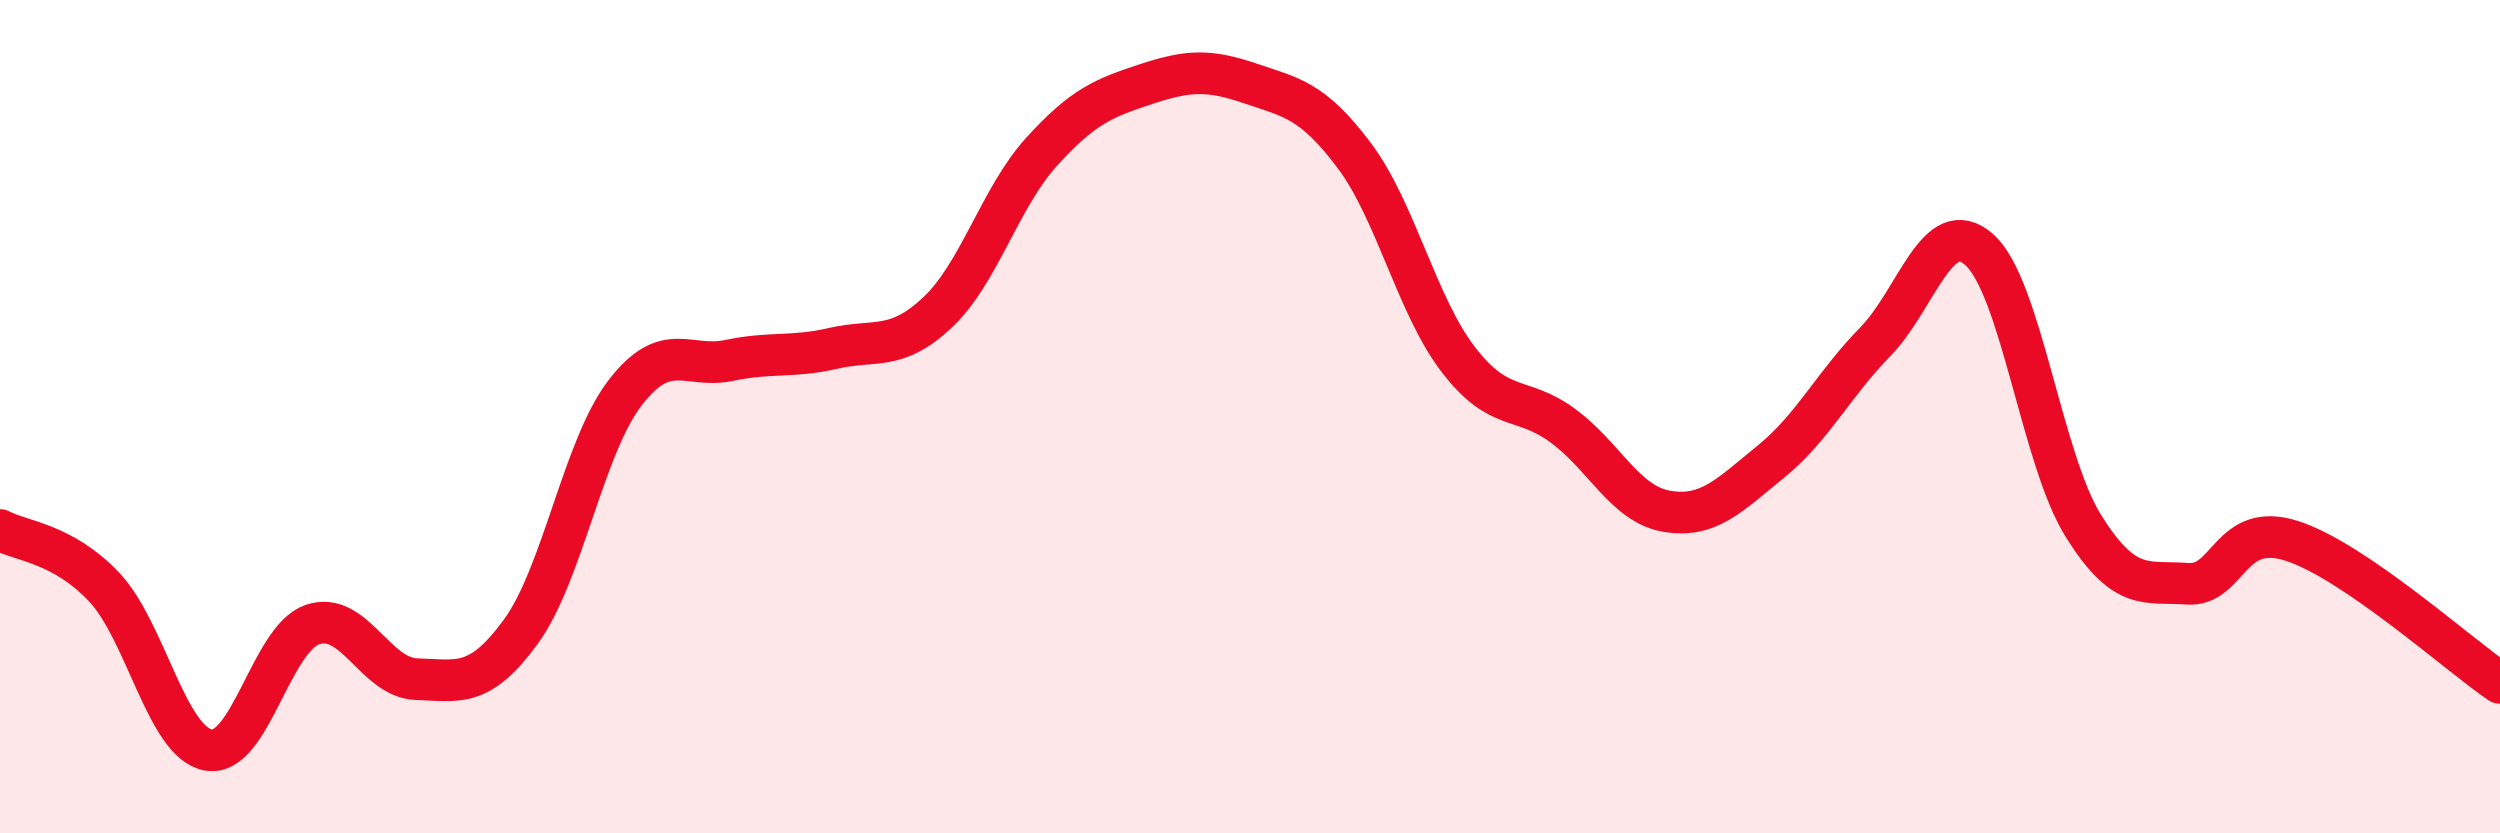
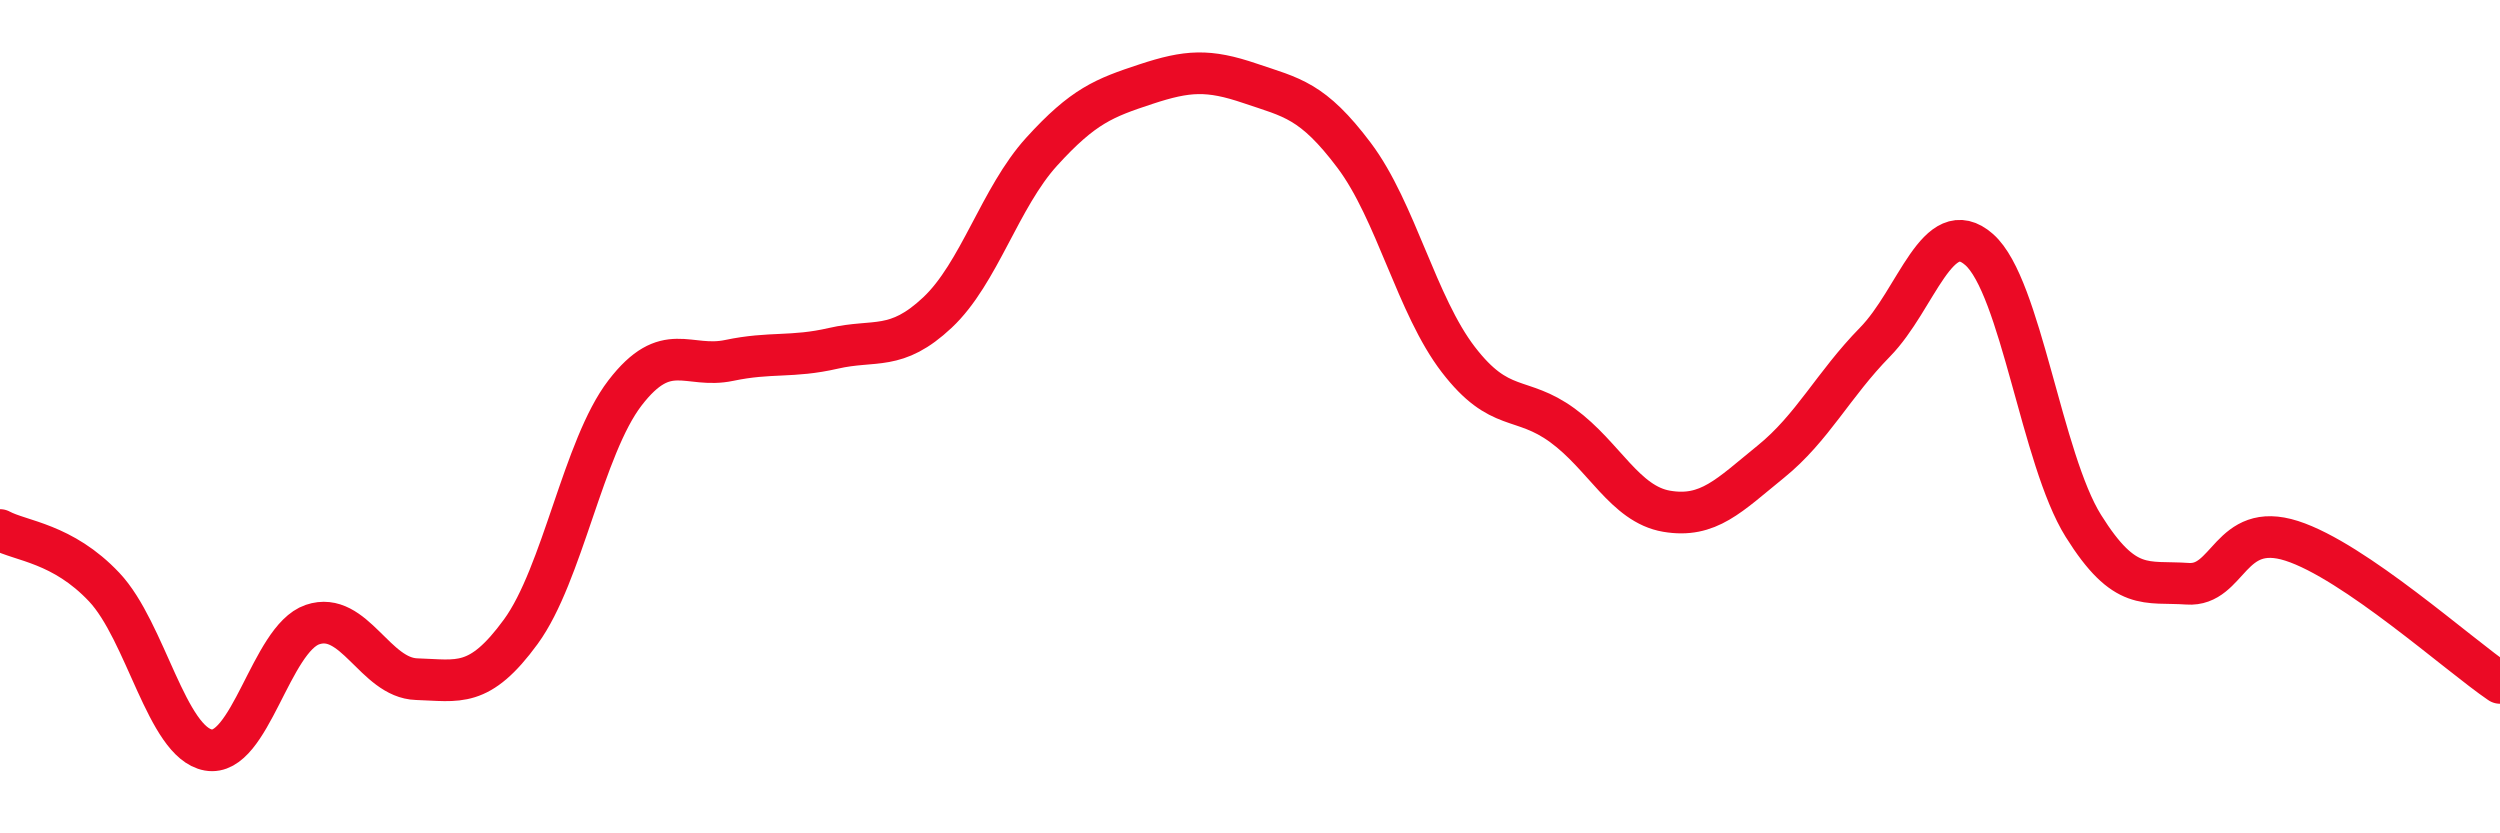
<svg xmlns="http://www.w3.org/2000/svg" width="60" height="20" viewBox="0 0 60 20">
-   <path d="M 0,12.72 C 0.5,12.99 1.5,13.03 2.5,14.09 C 3.5,15.15 4,17.82 5,18 C 6,18.18 6.5,15.33 7.5,14.99 C 8.5,14.65 9,16.27 10,16.3 C 11,16.33 11.5,16.53 12.5,15.16 C 13.5,13.79 14,10.73 15,9.43 C 16,8.13 16.5,8.86 17.5,8.65 C 18.5,8.44 19,8.59 20,8.36 C 21,8.13 21.5,8.44 22.5,7.5 C 23.5,6.56 24,4.74 25,3.64 C 26,2.54 26.5,2.35 27.5,2.02 C 28.5,1.69 29,1.66 30,2 C 31,2.34 31.5,2.4 32.5,3.73 C 33.5,5.06 34,7.33 35,8.63 C 36,9.93 36.5,9.48 37.5,10.21 C 38.5,10.94 39,12.1 40,12.27 C 41,12.44 41.5,11.89 42.5,11.08 C 43.5,10.27 44,9.23 45,8.21 C 46,7.19 46.5,5.11 47.5,5.99 C 48.5,6.87 49,11.02 50,12.62 C 51,14.22 51.5,13.94 52.5,14.01 C 53.5,14.08 53.5,12.5 55,12.98 C 56.5,13.46 59,15.71 60,16.39L60 20L0 20Z" fill="#EB0A25" opacity="0.1" stroke-linecap="round" stroke-linejoin="round" />
  <path d="M 0,12.72 C 0.5,12.99 1.5,13.03 2.5,14.09 C 3.5,15.15 4,17.82 5,18 C 6,18.18 6.5,15.33 7.5,14.99 C 8.5,14.65 9,16.27 10,16.3 C 11,16.33 11.5,16.53 12.5,15.16 C 13.5,13.79 14,10.73 15,9.43 C 16,8.13 16.5,8.86 17.5,8.65 C 18.5,8.44 19,8.59 20,8.36 C 21,8.13 21.5,8.44 22.5,7.5 C 23.5,6.56 24,4.74 25,3.64 C 26,2.54 26.5,2.35 27.5,2.02 C 28.5,1.69 29,1.66 30,2 C 31,2.34 31.5,2.4 32.5,3.73 C 33.5,5.06 34,7.33 35,8.63 C 36,9.93 36.5,9.48 37.5,10.21 C 38.5,10.94 39,12.1 40,12.27 C 41,12.44 41.5,11.89 42.5,11.08 C 43.5,10.27 44,9.23 45,8.21 C 46,7.19 46.5,5.11 47.5,5.99 C 48.5,6.87 49,11.02 50,12.62 C 51,14.22 51.5,13.94 52.5,14.01 C 53.5,14.08 53.5,12.5 55,12.98 C 56.5,13.46 59,15.71 60,16.39" stroke="#EB0A25" stroke-width="1" fill="none" stroke-linecap="round" stroke-linejoin="round" />
</svg>